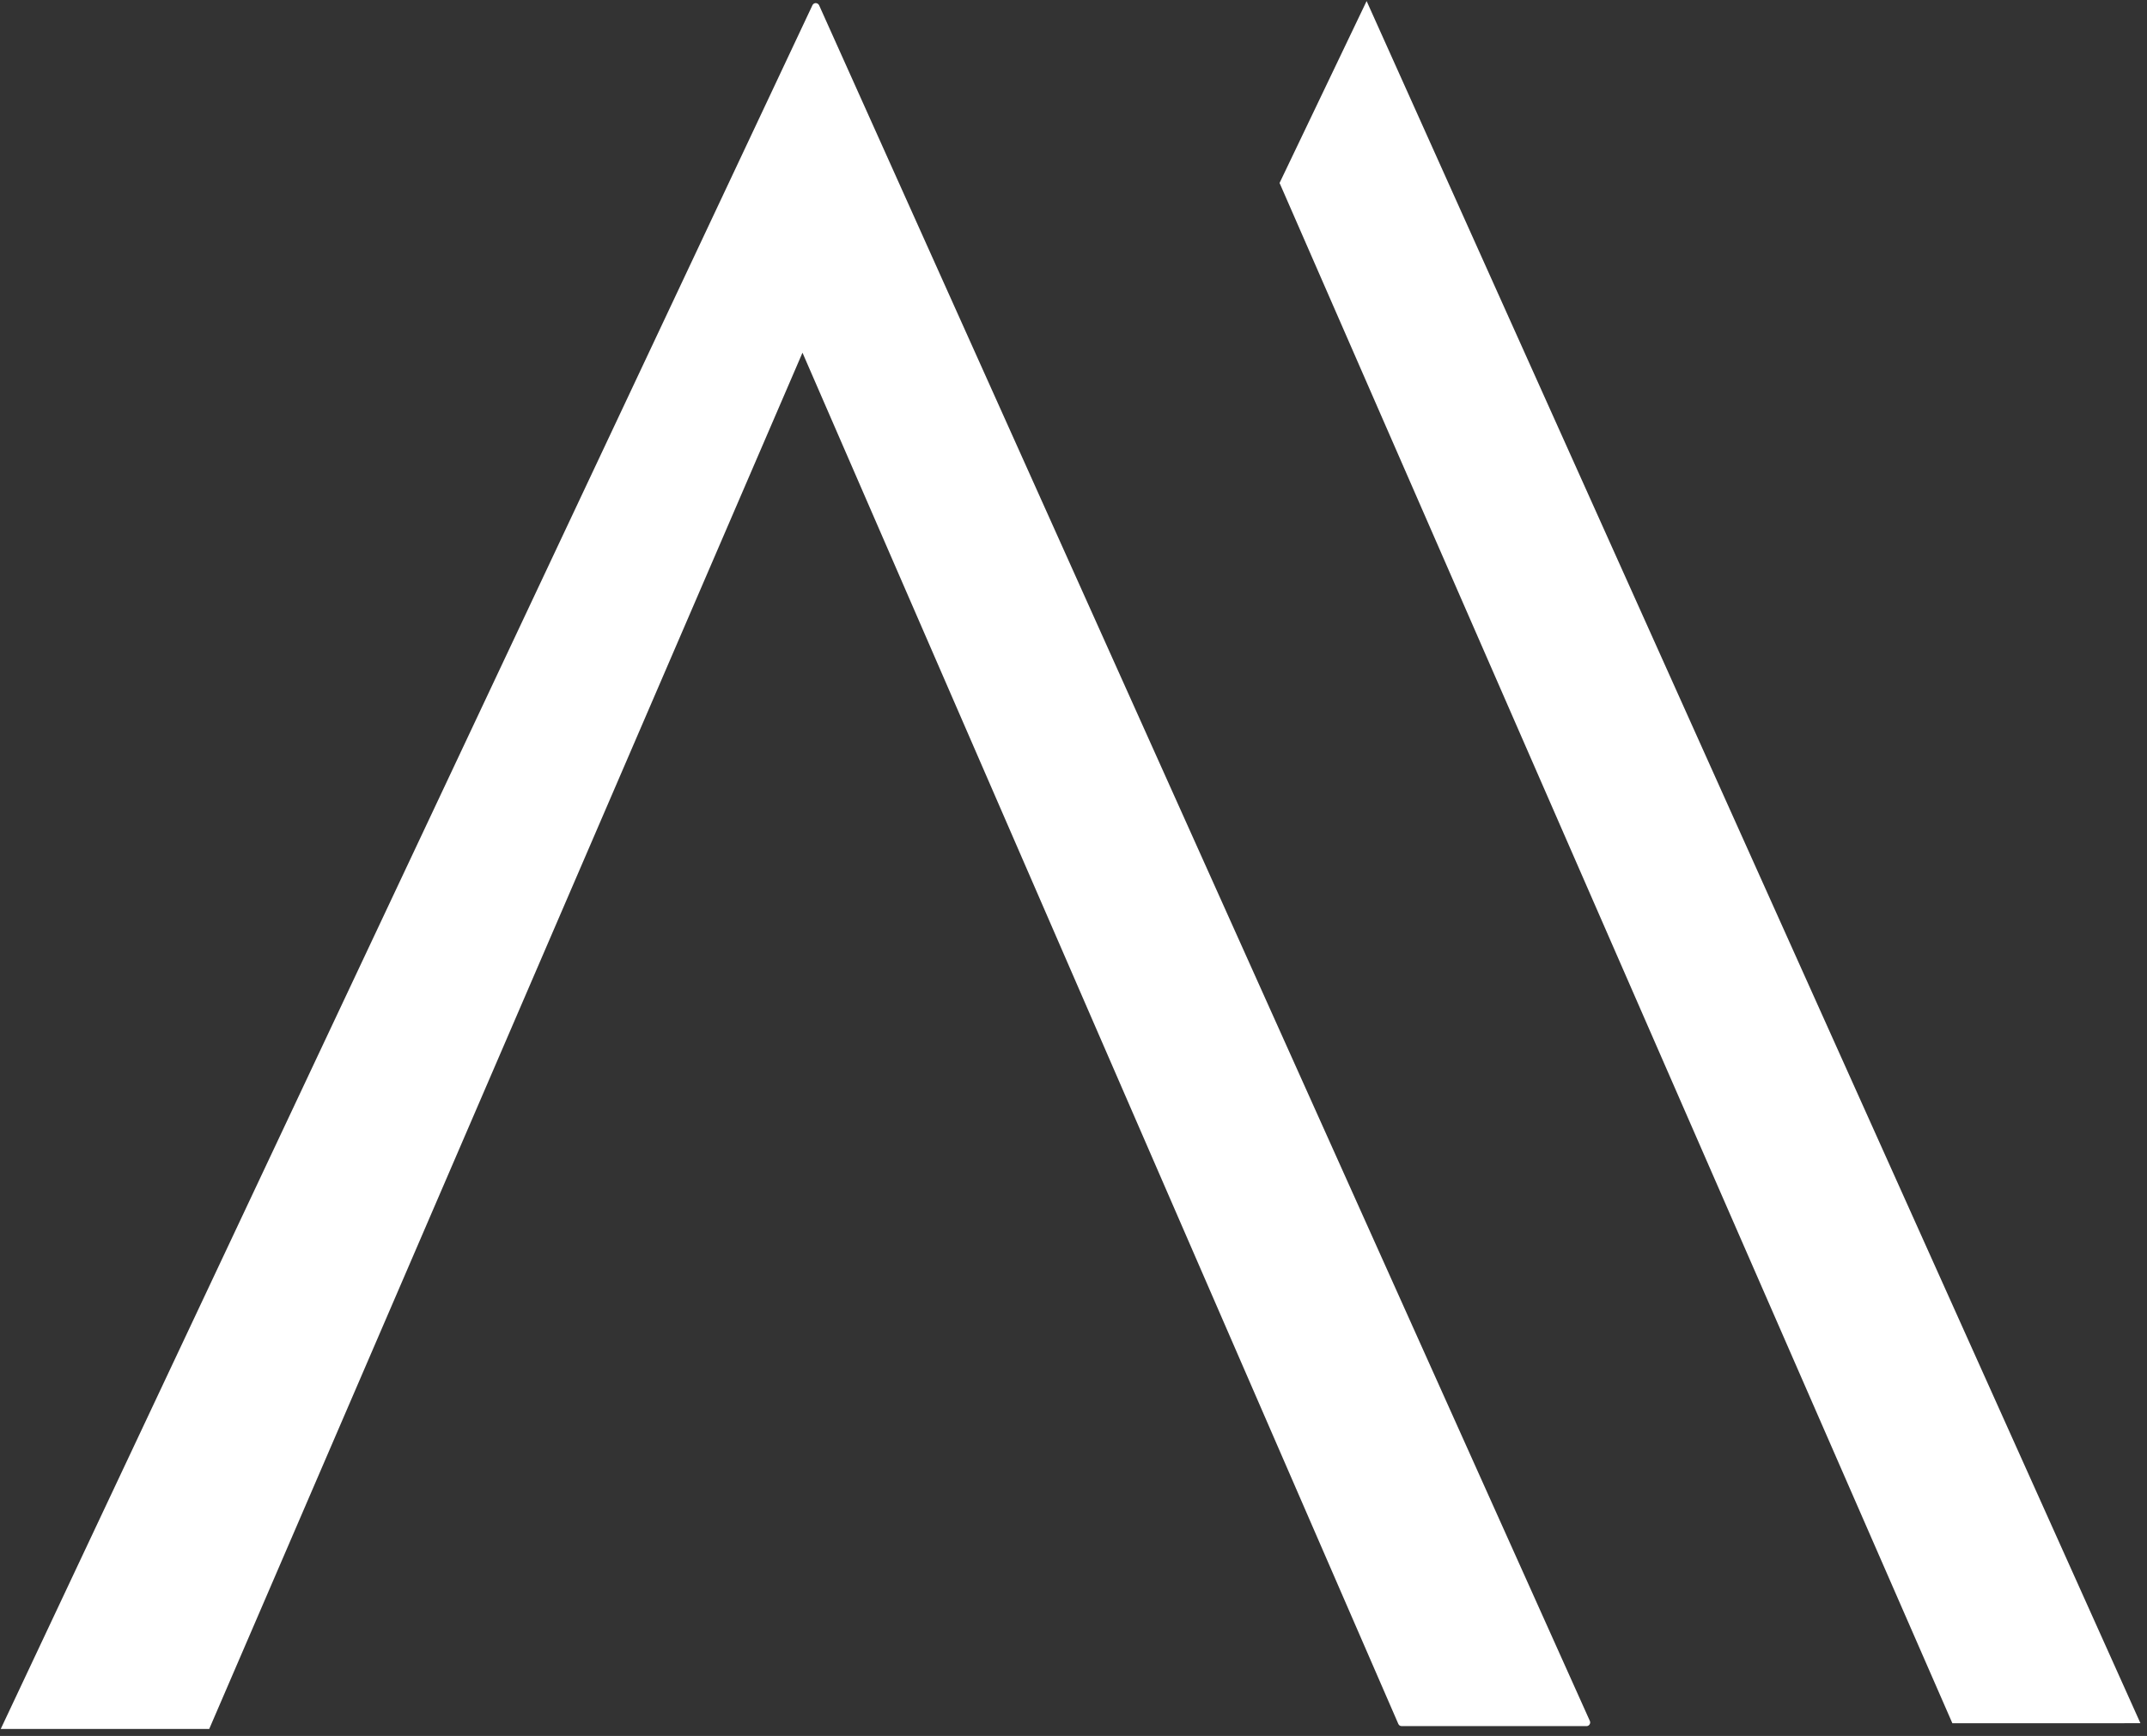
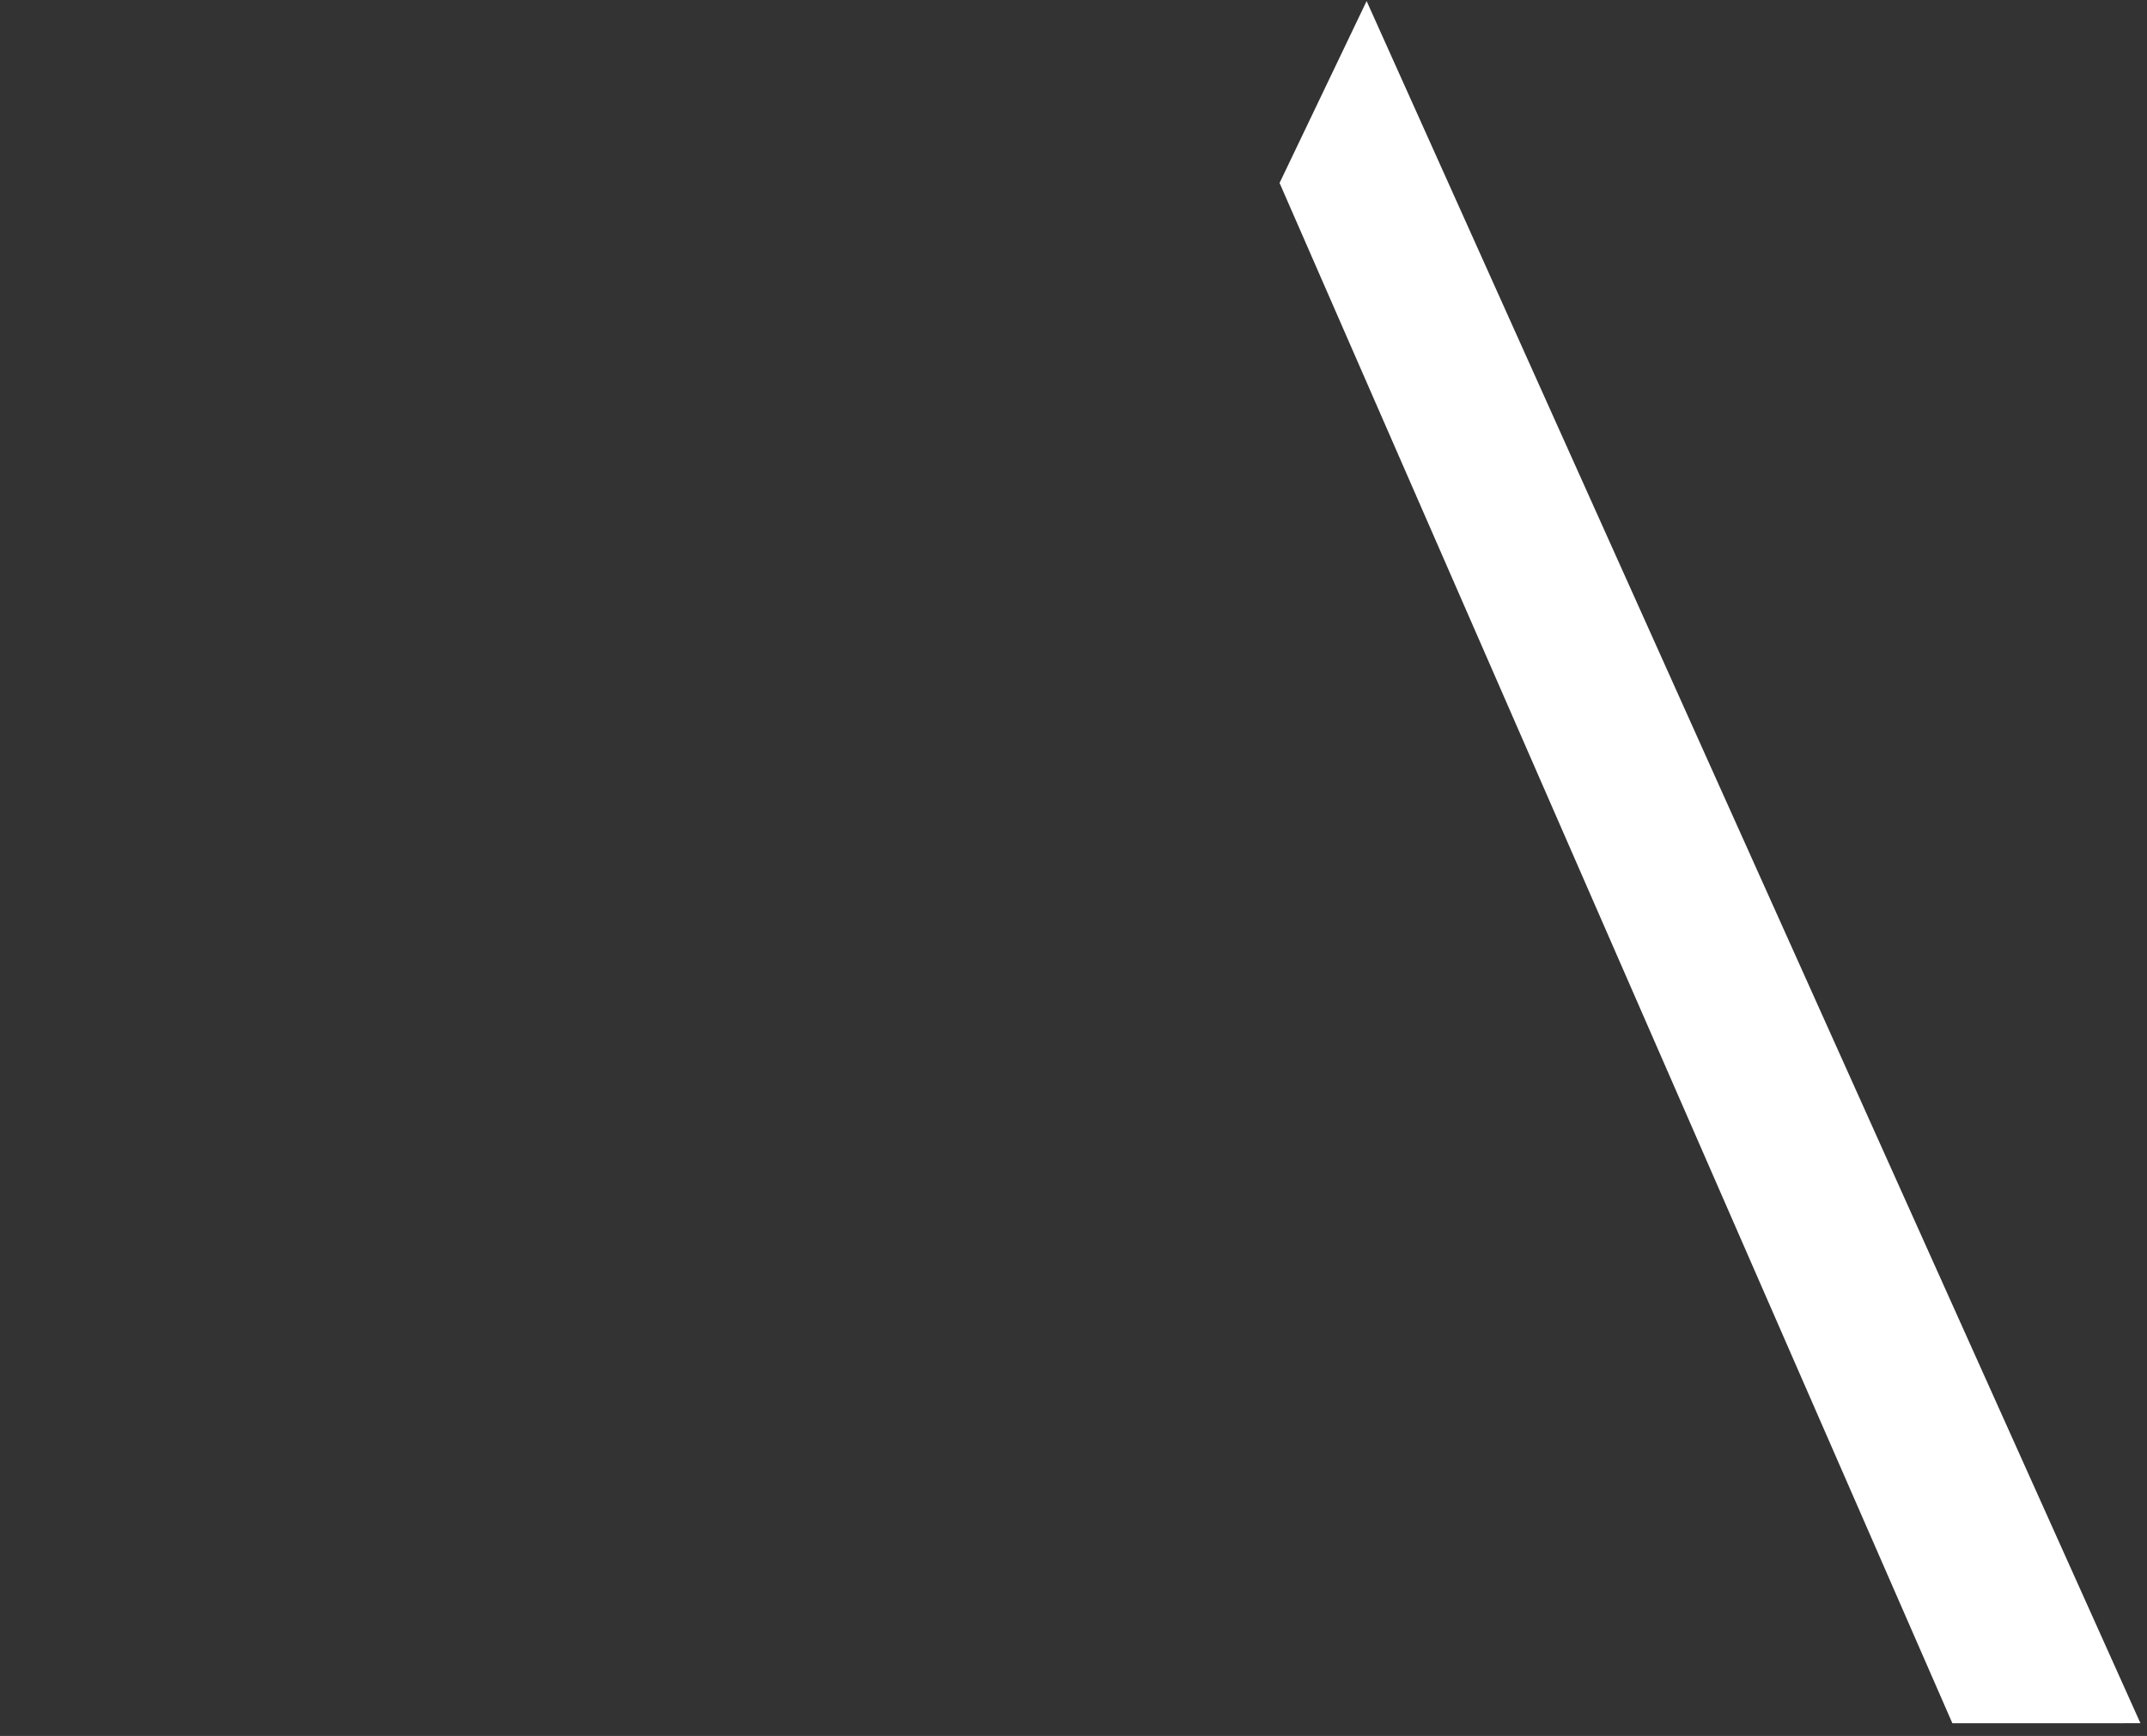
<svg xmlns="http://www.w3.org/2000/svg" width="100%" height="100%" viewBox="0 0 251 203" version="1.1" xml:space="preserve" style="fill-rule:evenodd;clip-rule:evenodd;stroke-linejoin:round;stroke-miterlimit:2;">
  <rect x="0" y="0" width="251" height="203" fill="#333333" stroke="none" />
  <g transform="matrix(1,0,0,1,-3906.97,-1372.31)">
    <g transform="matrix(4.167,0,0,4.167,2790.36,0)">
      <g transform="matrix(1,0,0,1,290.479,368.037)">
-         <path d="M0,-28.811L16.716,9.669C16.732,9.708 16.77,9.732 16.811,9.732L21.996,9.732C22.031,9.732 22.063,9.715 22.083,9.684C22.102,9.654 22.105,9.619 22.09,9.586L0.467,-38.56C0.45,-38.597 0.412,-38.621 0.372,-38.622C0.333,-38.622 0.295,-38.598 0.279,-38.562L-22.493,9.811L-16.644,9.811L0,-28.811Z" style="fill:white;fill-rule:nonzero;" />
-       </g>
+         </g>
      <g transform="matrix(0.4,0.916,0.916,-0.4,328.576,334.829)">
        <path d="M-10.23,-22.511L36.959,-22.511L39.071,-17.673L-13.933,-18.228L-10.23,-22.511Z" style="fill:white;fill-rule:nonzero;" />
      </g>
    </g>
  </g>
</svg>